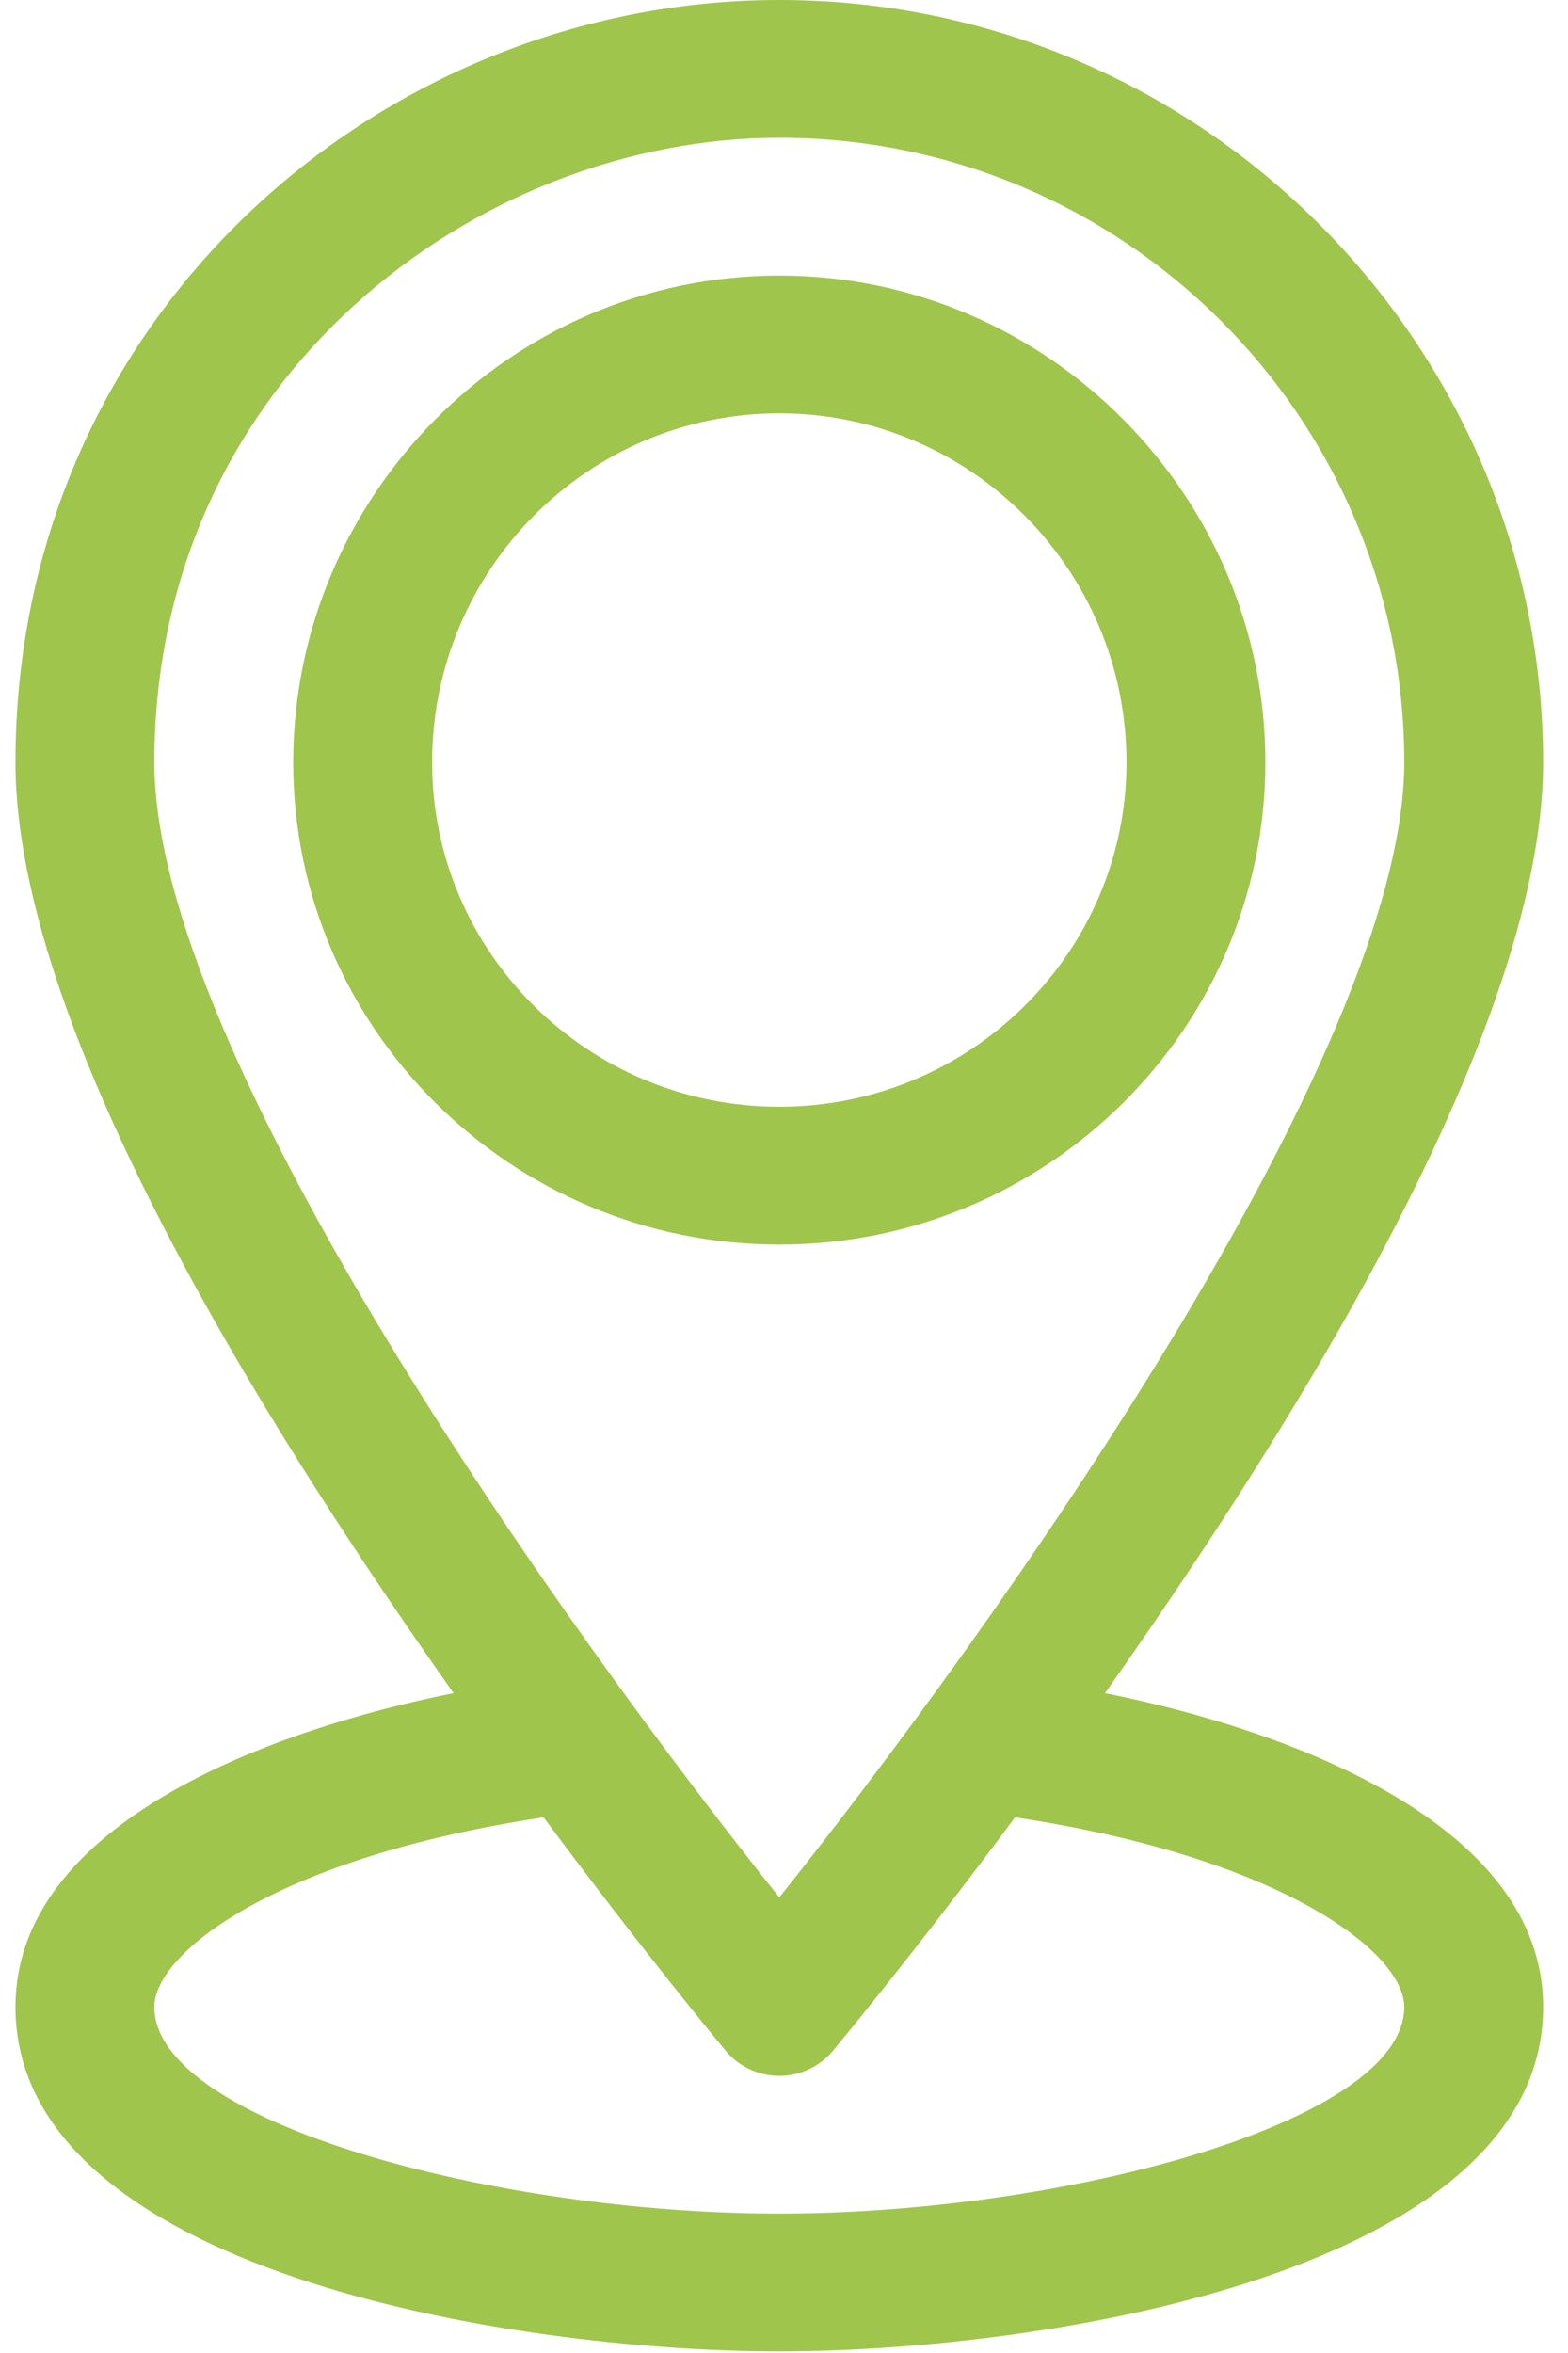
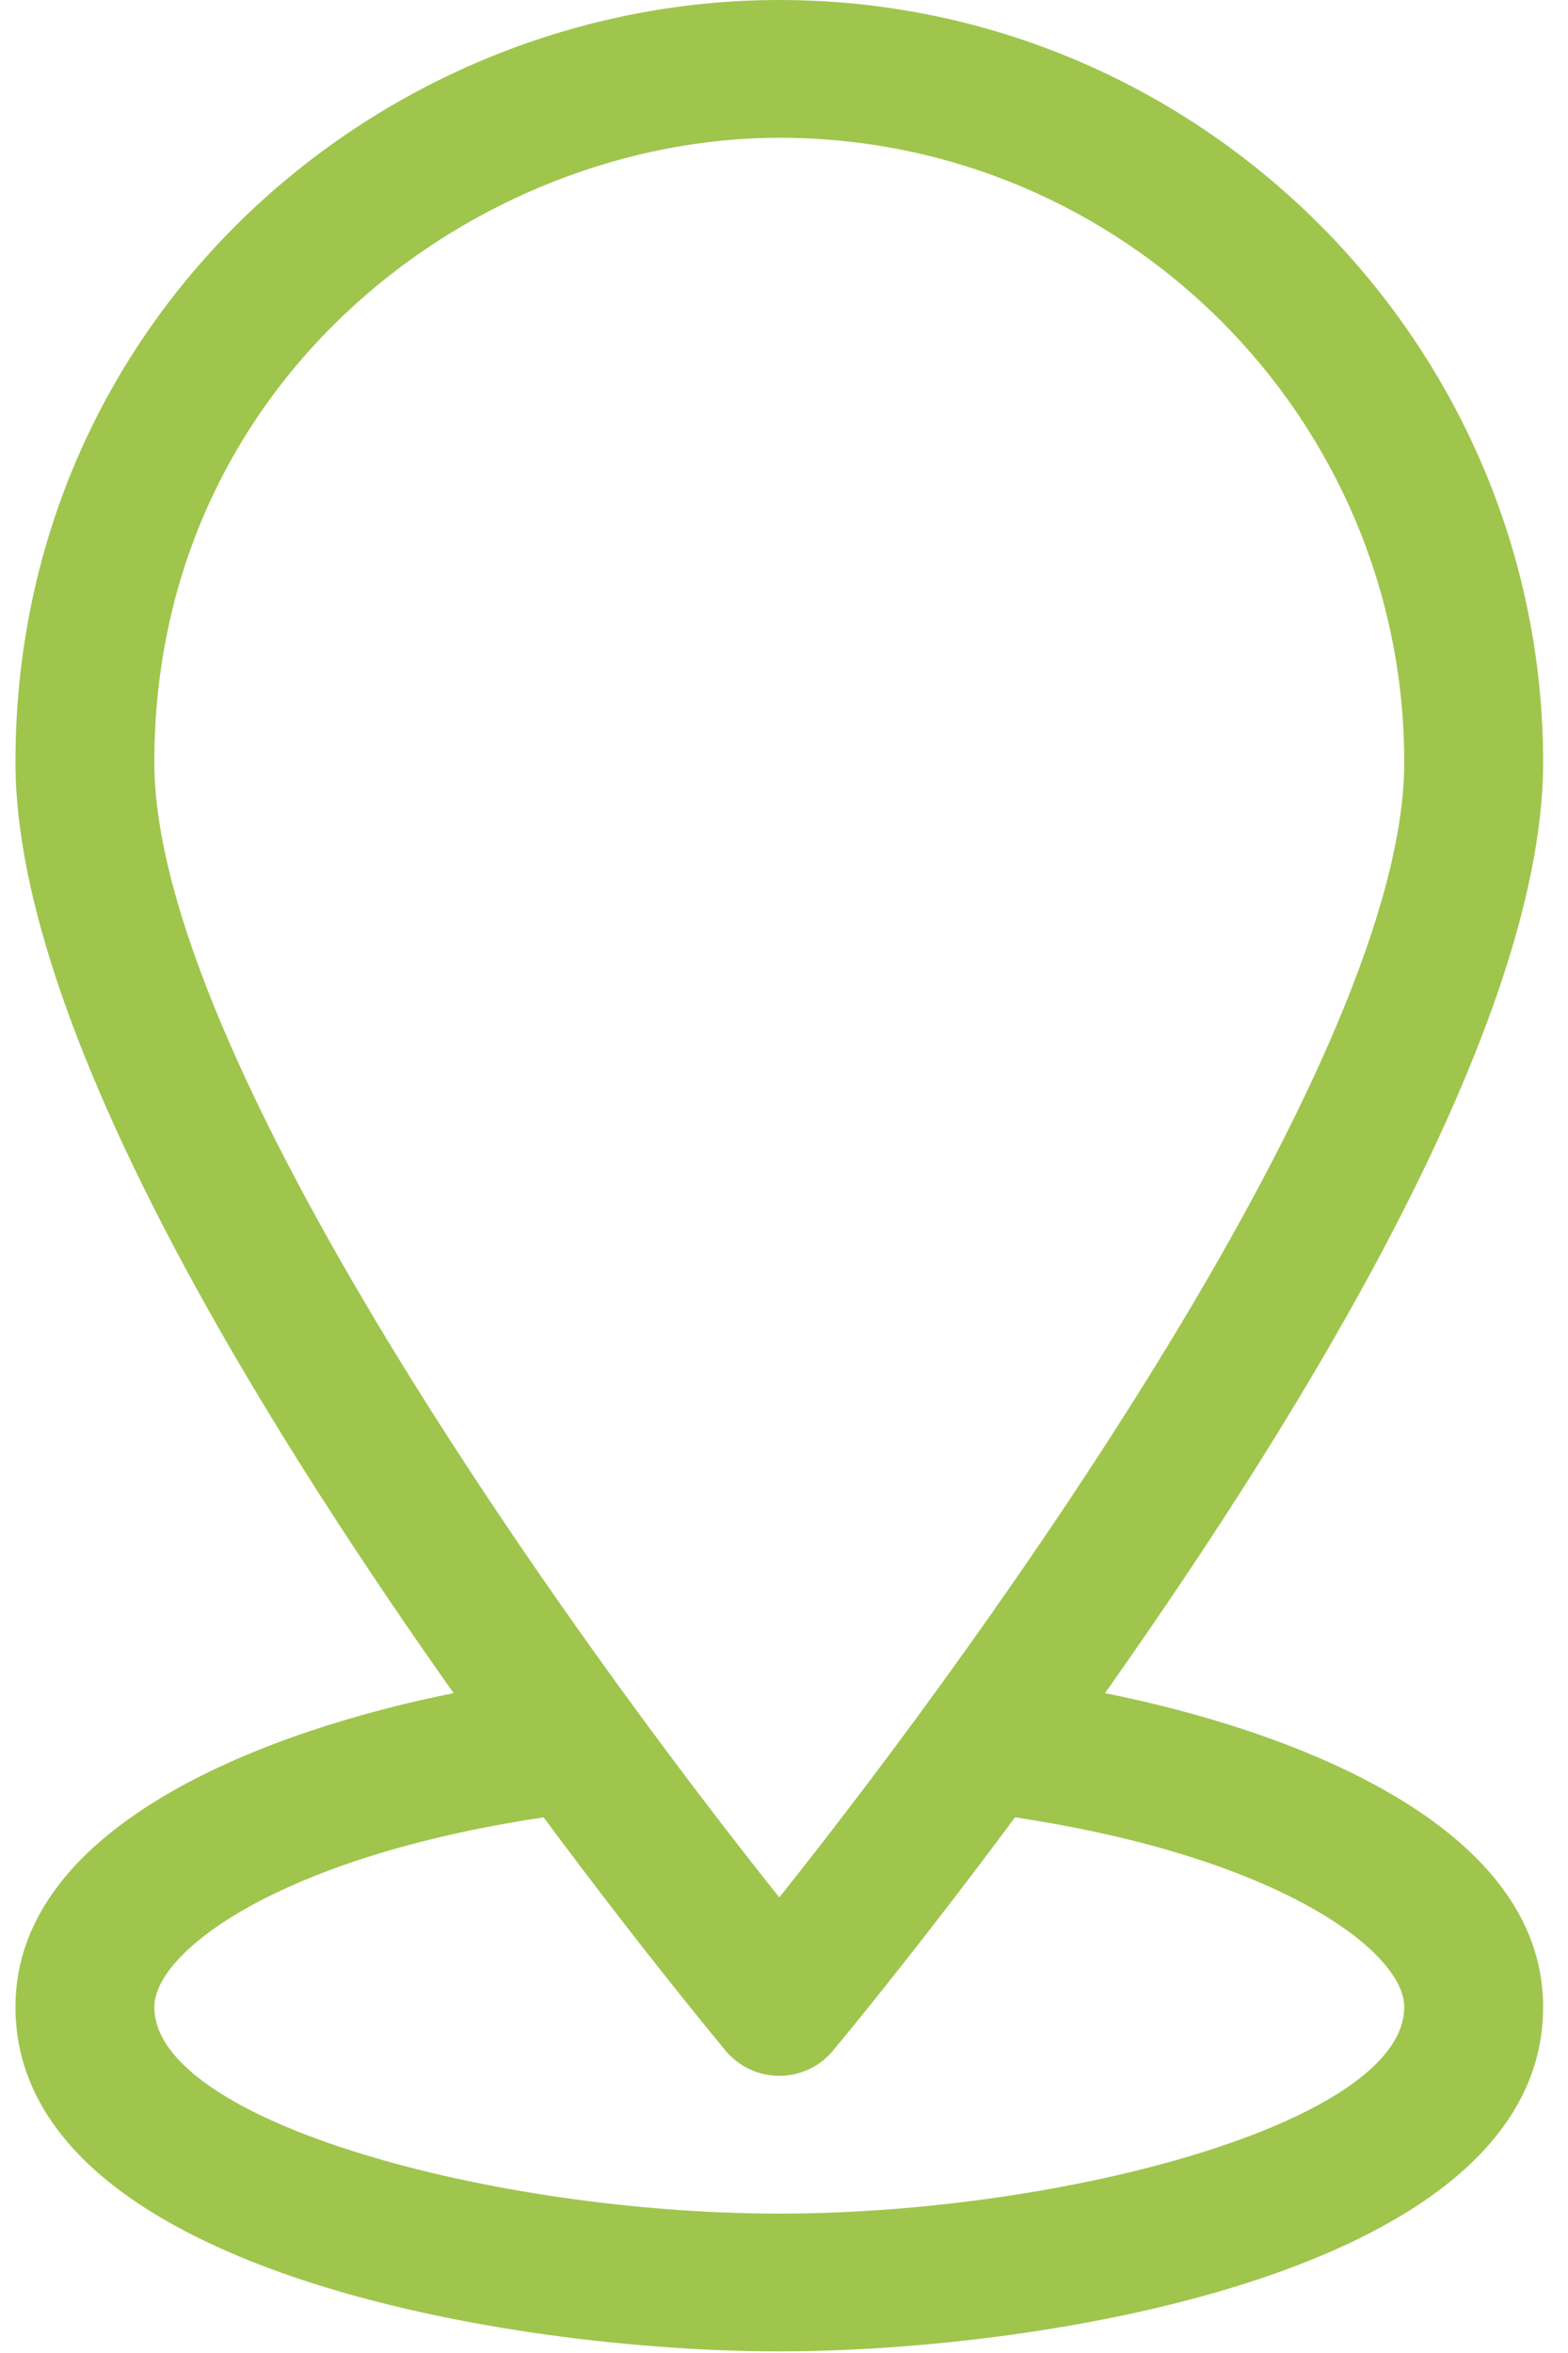
<svg xmlns="http://www.w3.org/2000/svg" width="28" height="42" viewBox="0 0 28 42" fill="none">
-   <path d="M22.596 13.608C22.596 8.85 18.701 4.919 13.916 4.919C9.137 4.919 5.236 8.844 5.236 13.608C5.236 18.354 9.13 22.215 13.916 22.215C18.702 22.215 22.596 18.354 22.596 13.608ZM7.716 13.608C7.716 10.173 10.497 7.378 13.916 7.378C17.335 7.378 20.116 10.173 20.116 13.608C20.116 16.998 17.335 19.756 13.916 19.756C10.497 19.756 7.716 16.998 7.716 13.608Z" fill="#9FC54D" />
  <path d="M27.556 13.608C27.556 6.147 21.449 0 13.916 0C6.805 0 0.276 5.633 0.276 13.608C0.276 18.58 5.185 26.094 8.1 30.222C4.86 30.868 0.276 32.536 0.276 35.823C0.276 40.525 9.107 41.971 13.916 41.971C18.726 41.971 27.556 40.525 27.556 35.823C27.556 32.536 22.972 30.868 19.732 30.222C22.632 26.115 27.556 18.586 27.556 13.608ZM2.756 13.608C2.756 6.722 8.549 2.459 13.916 2.459C20.07 2.459 25.076 7.461 25.076 13.608C25.076 18.815 17.738 29.08 13.916 33.868C10.093 29.081 2.756 18.819 2.756 13.608ZM25.076 35.823C25.076 37.878 19.003 39.512 13.916 39.512C8.836 39.512 2.756 37.876 2.756 35.823C2.756 34.845 4.971 33.148 9.707 32.439C11.515 34.873 12.877 36.506 12.961 36.608C13.197 36.89 13.547 37.053 13.916 37.053C14.285 37.053 14.635 36.89 14.871 36.608C14.956 36.506 16.317 34.873 18.125 32.439C22.861 33.148 25.076 34.845 25.076 35.823Z" fill="#9FC54D" />
</svg>